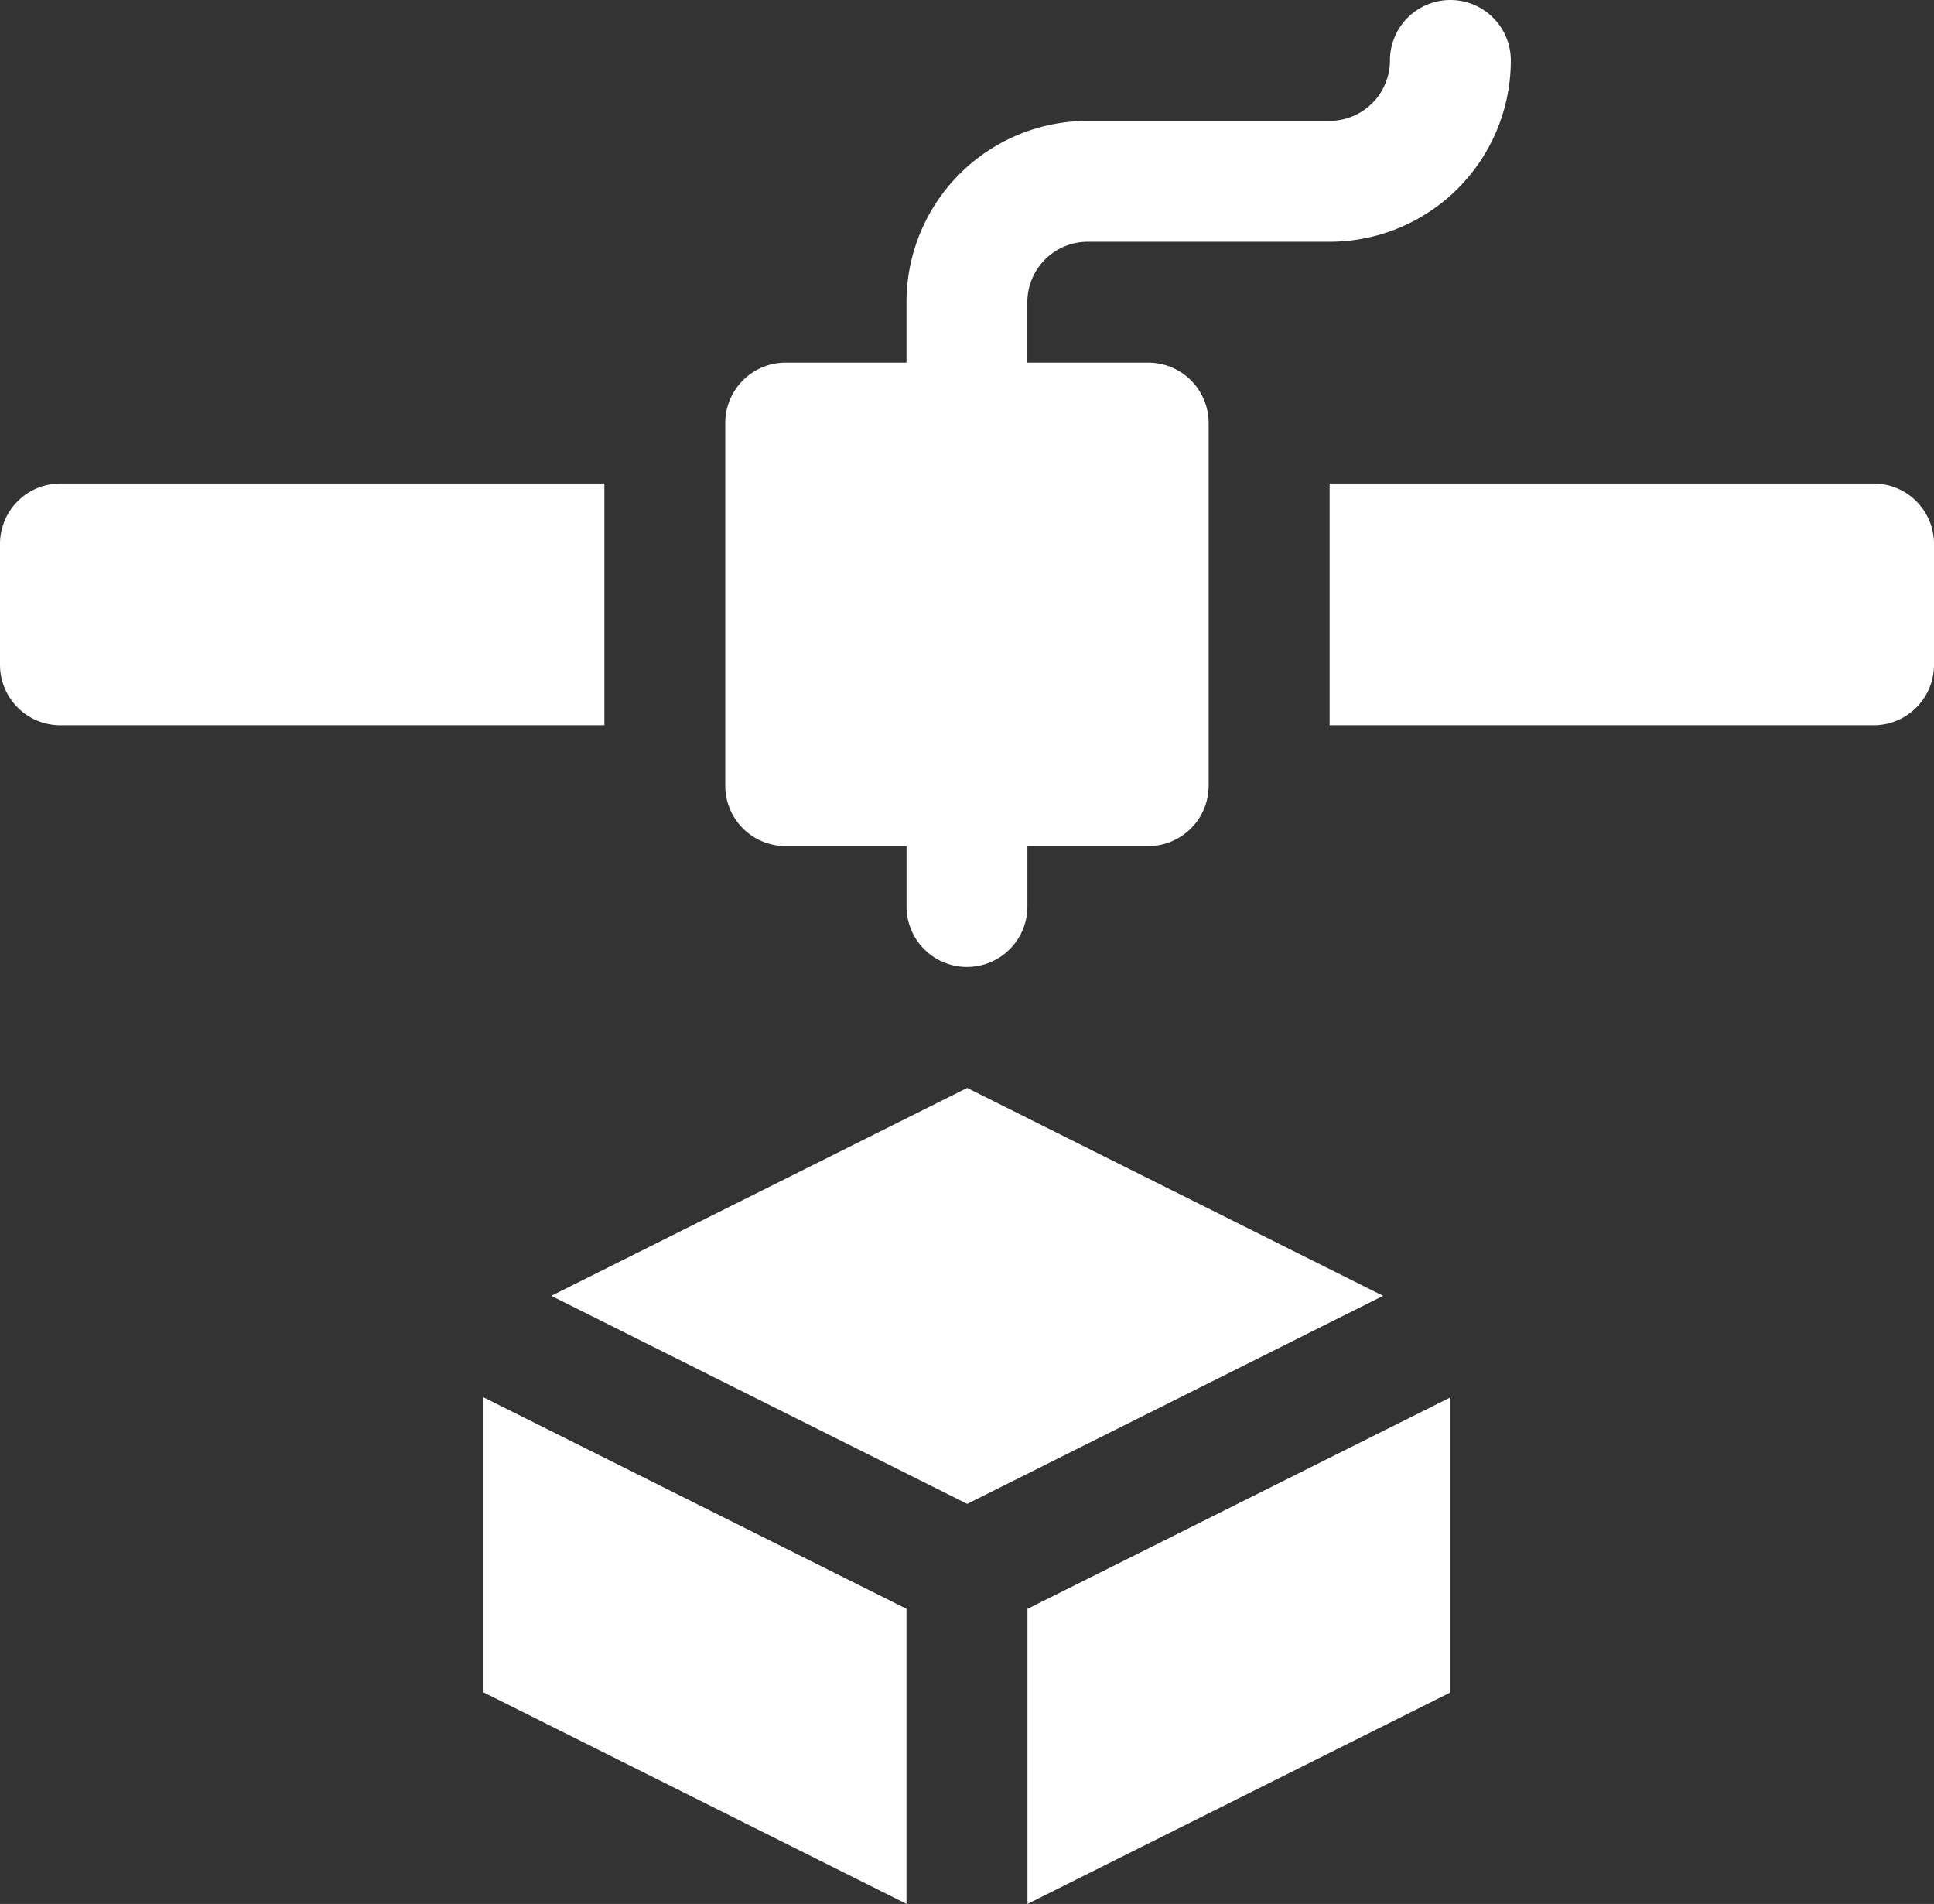
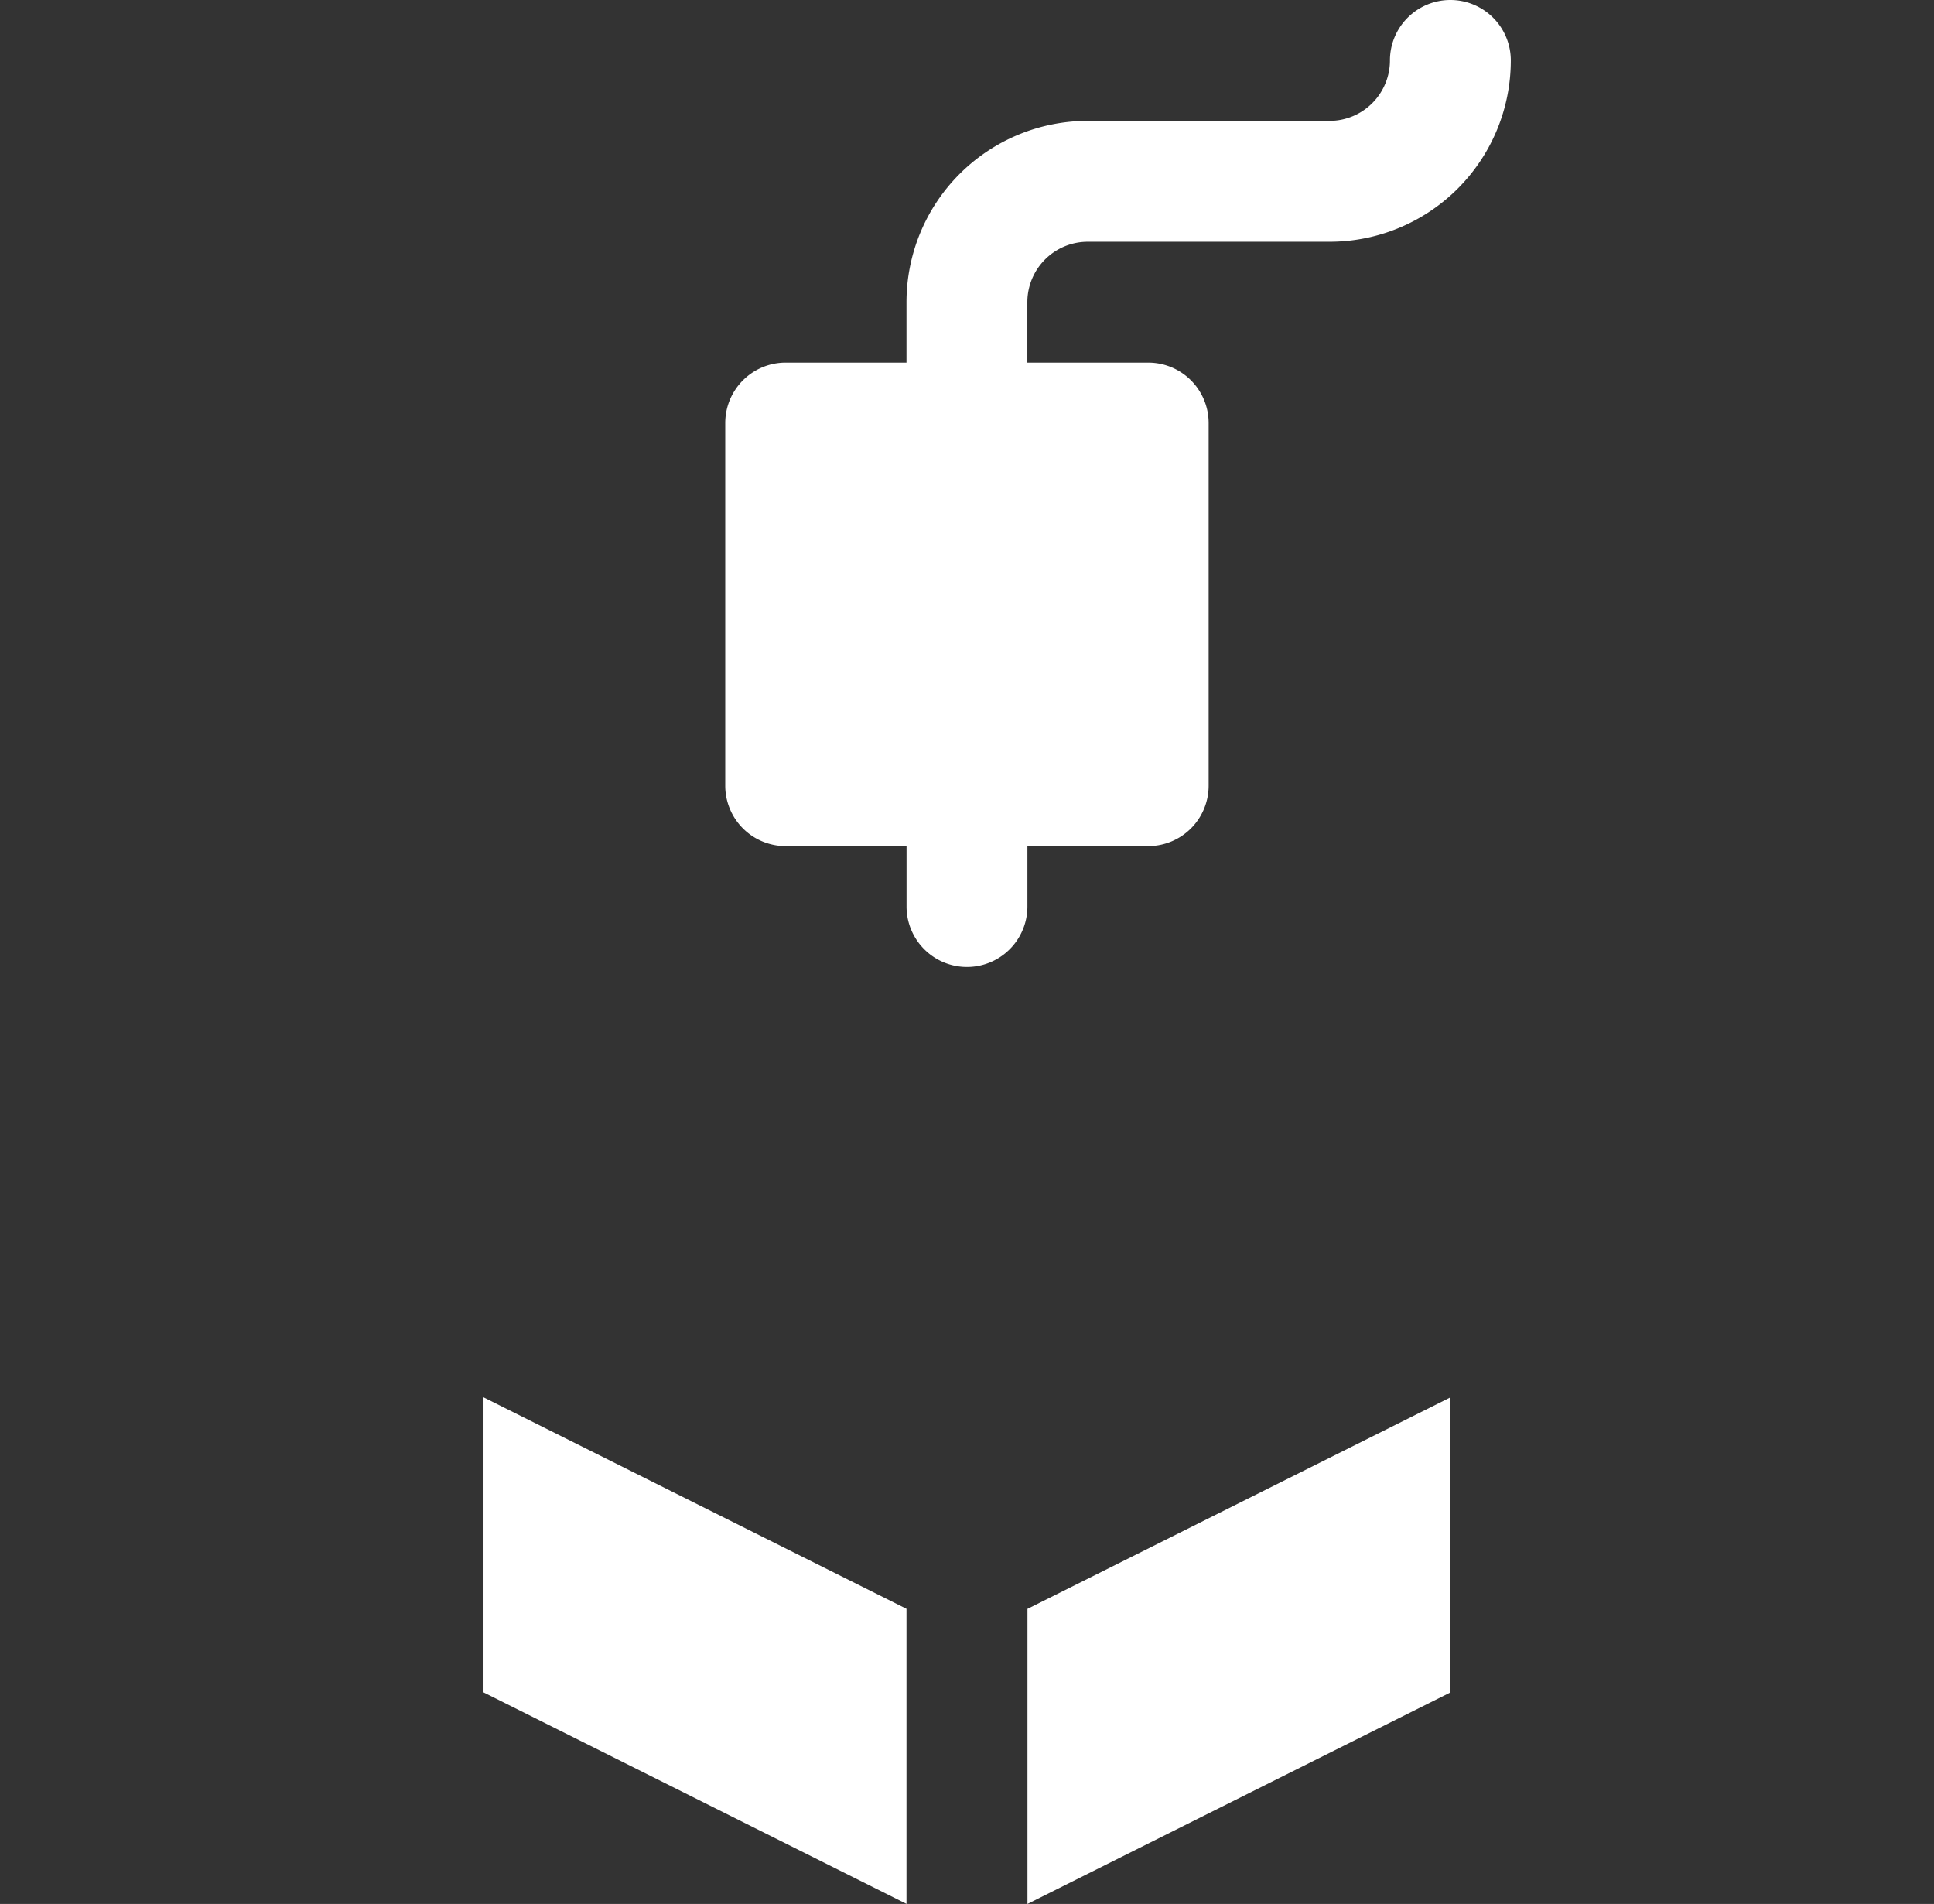
<svg xmlns="http://www.w3.org/2000/svg" width="36.579" height="36.007" viewBox="0 0 36.579 36.007">
  <rect x="0" y="0" width="36.579" height="36.007" fill="#333333" stroke="none" />
  <defs>
    <style>
      .cls-1 {
        fill: #fff;
      }
    </style>
  </defs>
  <g id="noun-three-dimensional-printer-1552496" transform="translate(0 0.001)">
    <path id="Path_671" data-name="Path 671" class="cls-1" d="M451.143,16h2.286v1.143a1.143,1.143,0,1,0,2.286,0V16H458a1.143,1.143,0,0,0,1.143-1.143V8A1.143,1.143,0,0,0,458,6.857h-2.286V5.714a1.143,1.143,0,0,1,1.143-1.143h4.572a3.429,3.429,0,0,0,3.429-3.429,1.143,1.143,0,1,0-2.286,0,1.143,1.143,0,0,1-1.143,1.143h-4.572a3.429,3.429,0,0,0-3.429,3.429V6.857h-2.286A1.143,1.143,0,0,0,450,8v6.859A1.143,1.143,0,0,0,451.143,16Z" transform="translate(-436.283)" />
-     <path id="Path_672" data-name="Path 672" class="cls-1" d="M11.431,300H1.143A1.143,1.143,0,0,0,0,301.143v2.286a1.143,1.143,0,0,0,1.143,1.143H11.431Z" transform="translate(0 -290.857)" />
-     <path id="Path_673" data-name="Path 673" class="cls-1" d="M835.288,300H825v4.572h10.288a1.143,1.143,0,0,0,1.143-1.143v-2.286A1.143,1.143,0,0,0,835.288,300Z" transform="translate(-799.852 -290.857)" />
-     <path id="Path_674" data-name="Path 674" class="cls-1" d="M300,872.51l8,4v-5.58l-8-4Z" transform="translate(-290.855 -840.505)" />
-     <path id="Path_675" data-name="Path 675" class="cls-1" d="M349.8,675l-7.867,3.932,7.867,3.934,7.867-3.934Z" transform="translate(-331.507 -654.426)" />
+     <path id="Path_674" data-name="Path 674" class="cls-1" d="M300,872.51l8,4v-5.58l-8-4" transform="translate(-290.855 -840.505)" />
    <path id="Path_676" data-name="Path 676" class="cls-1" d="M637.5,870.931v5.58l8-4v-5.58Z" transform="translate(-618.067 -840.505)" />
  </g>
</svg>